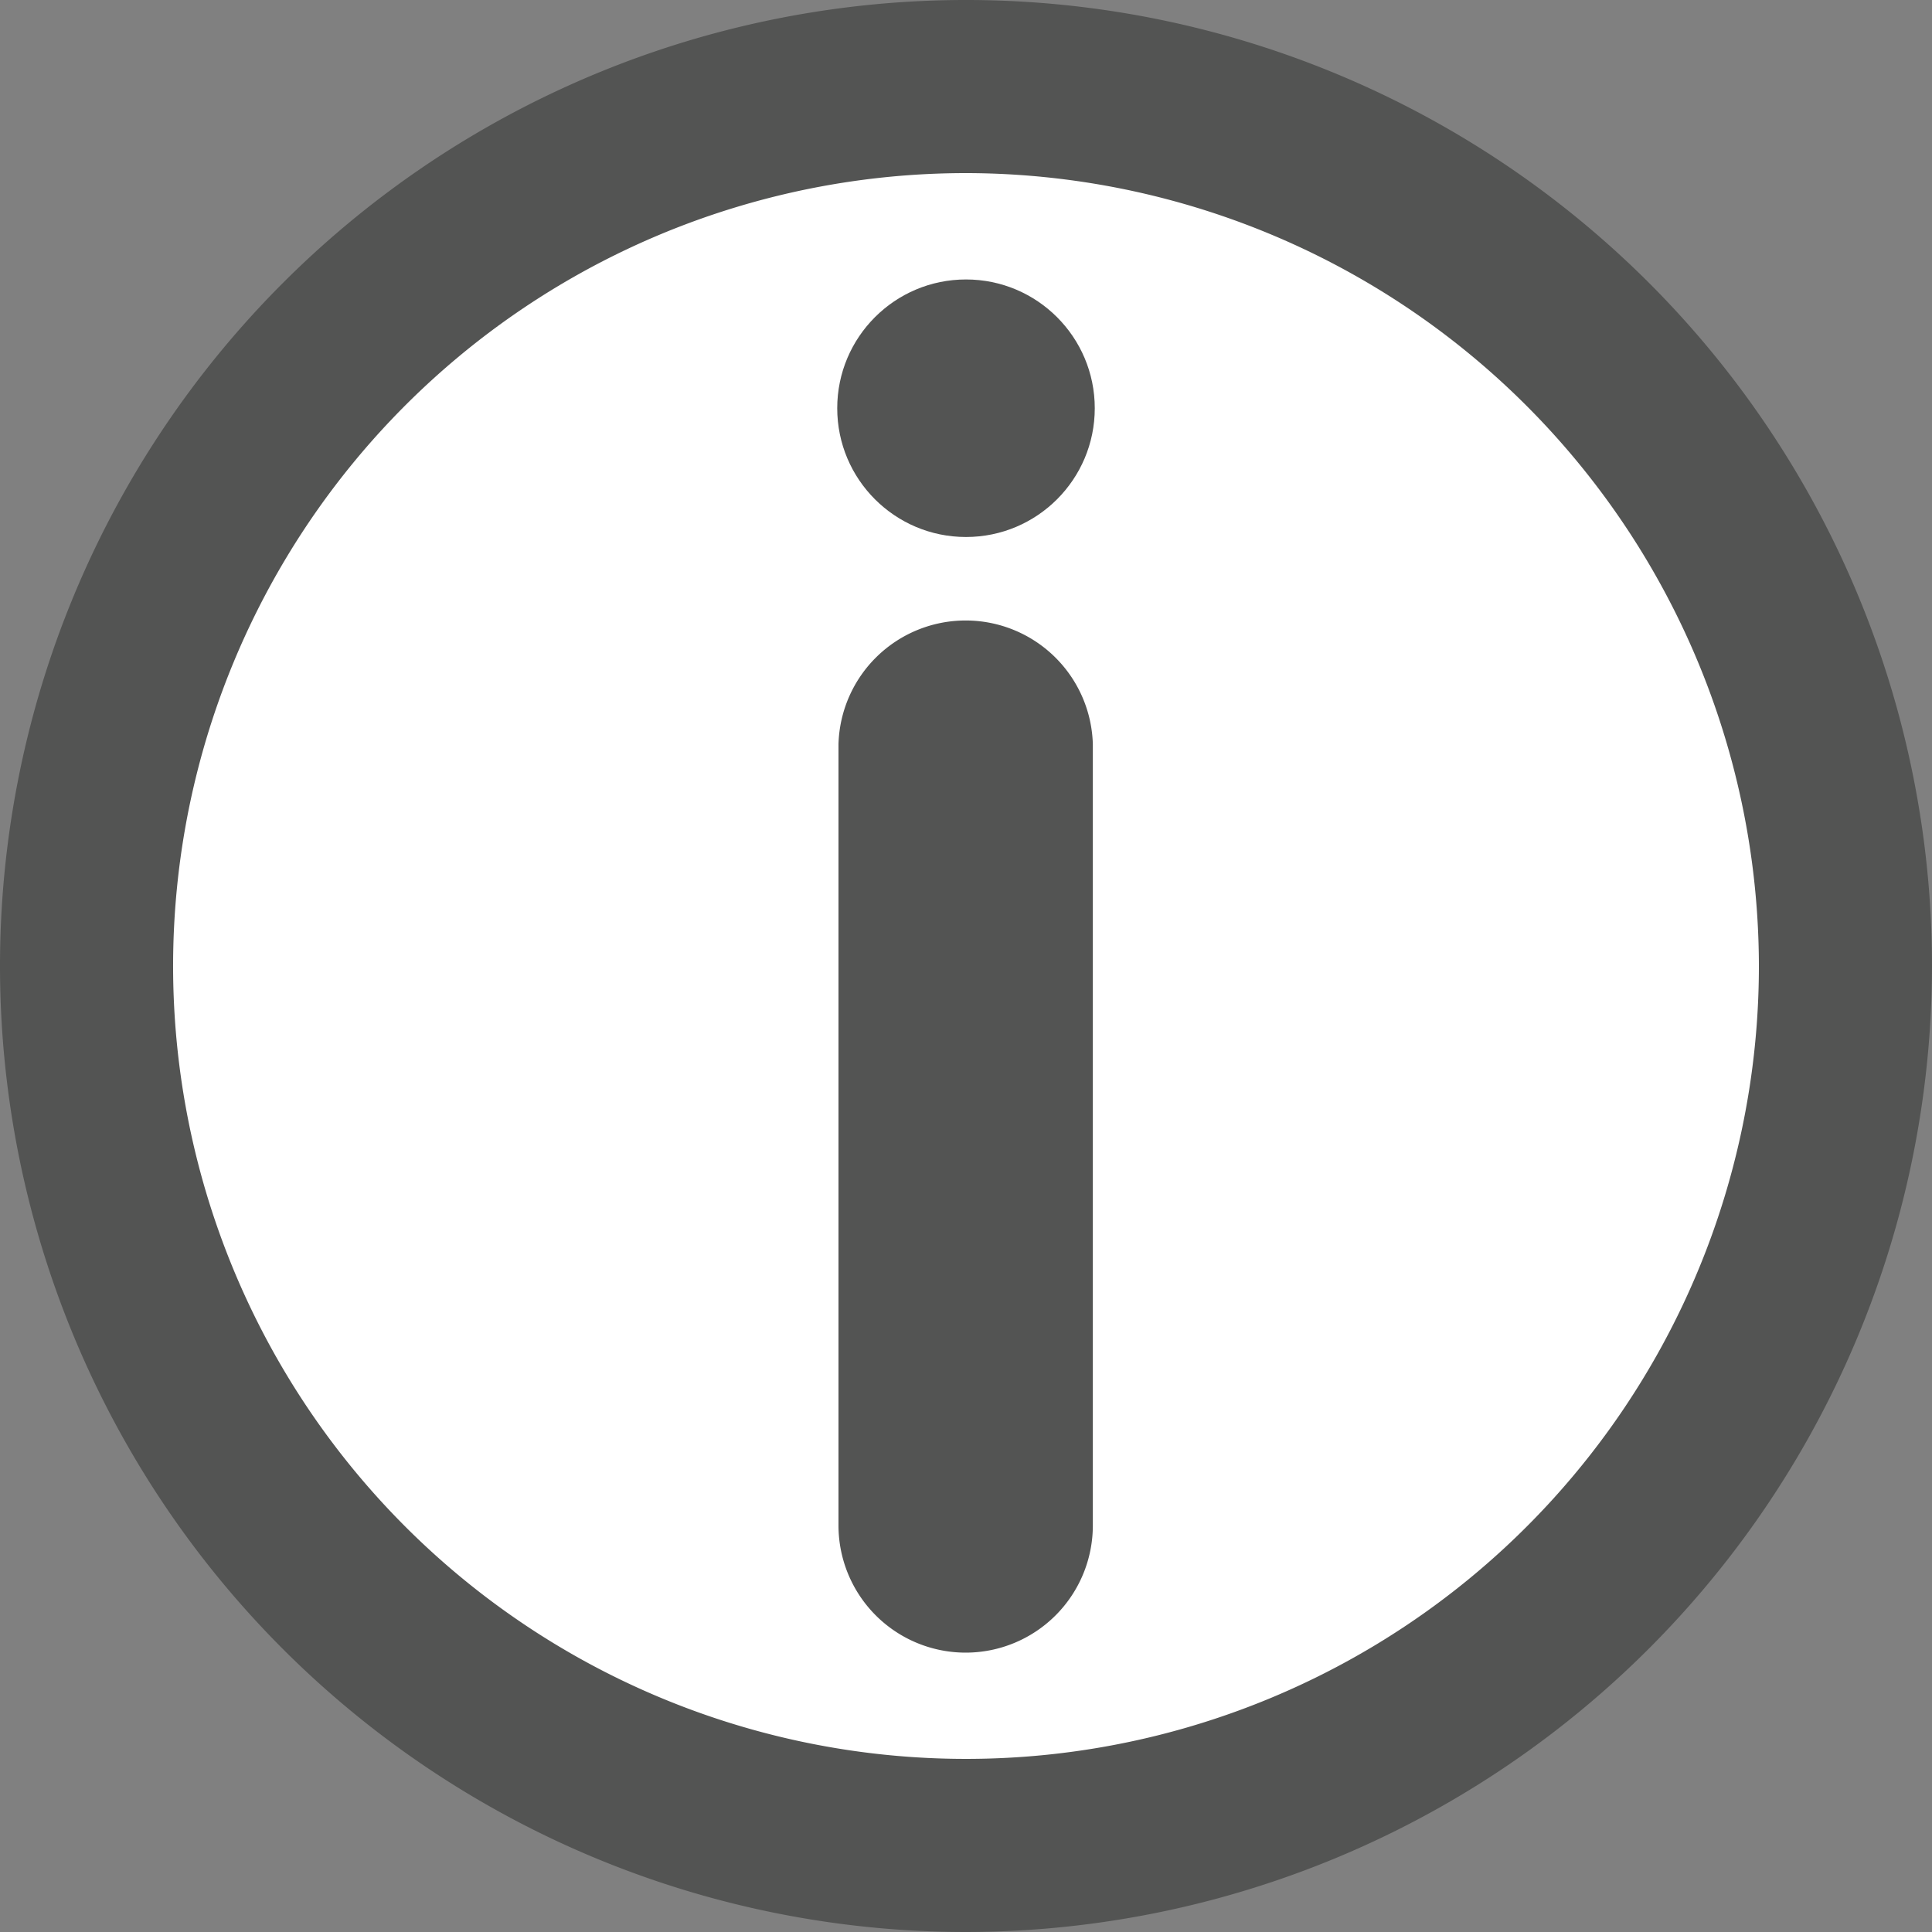
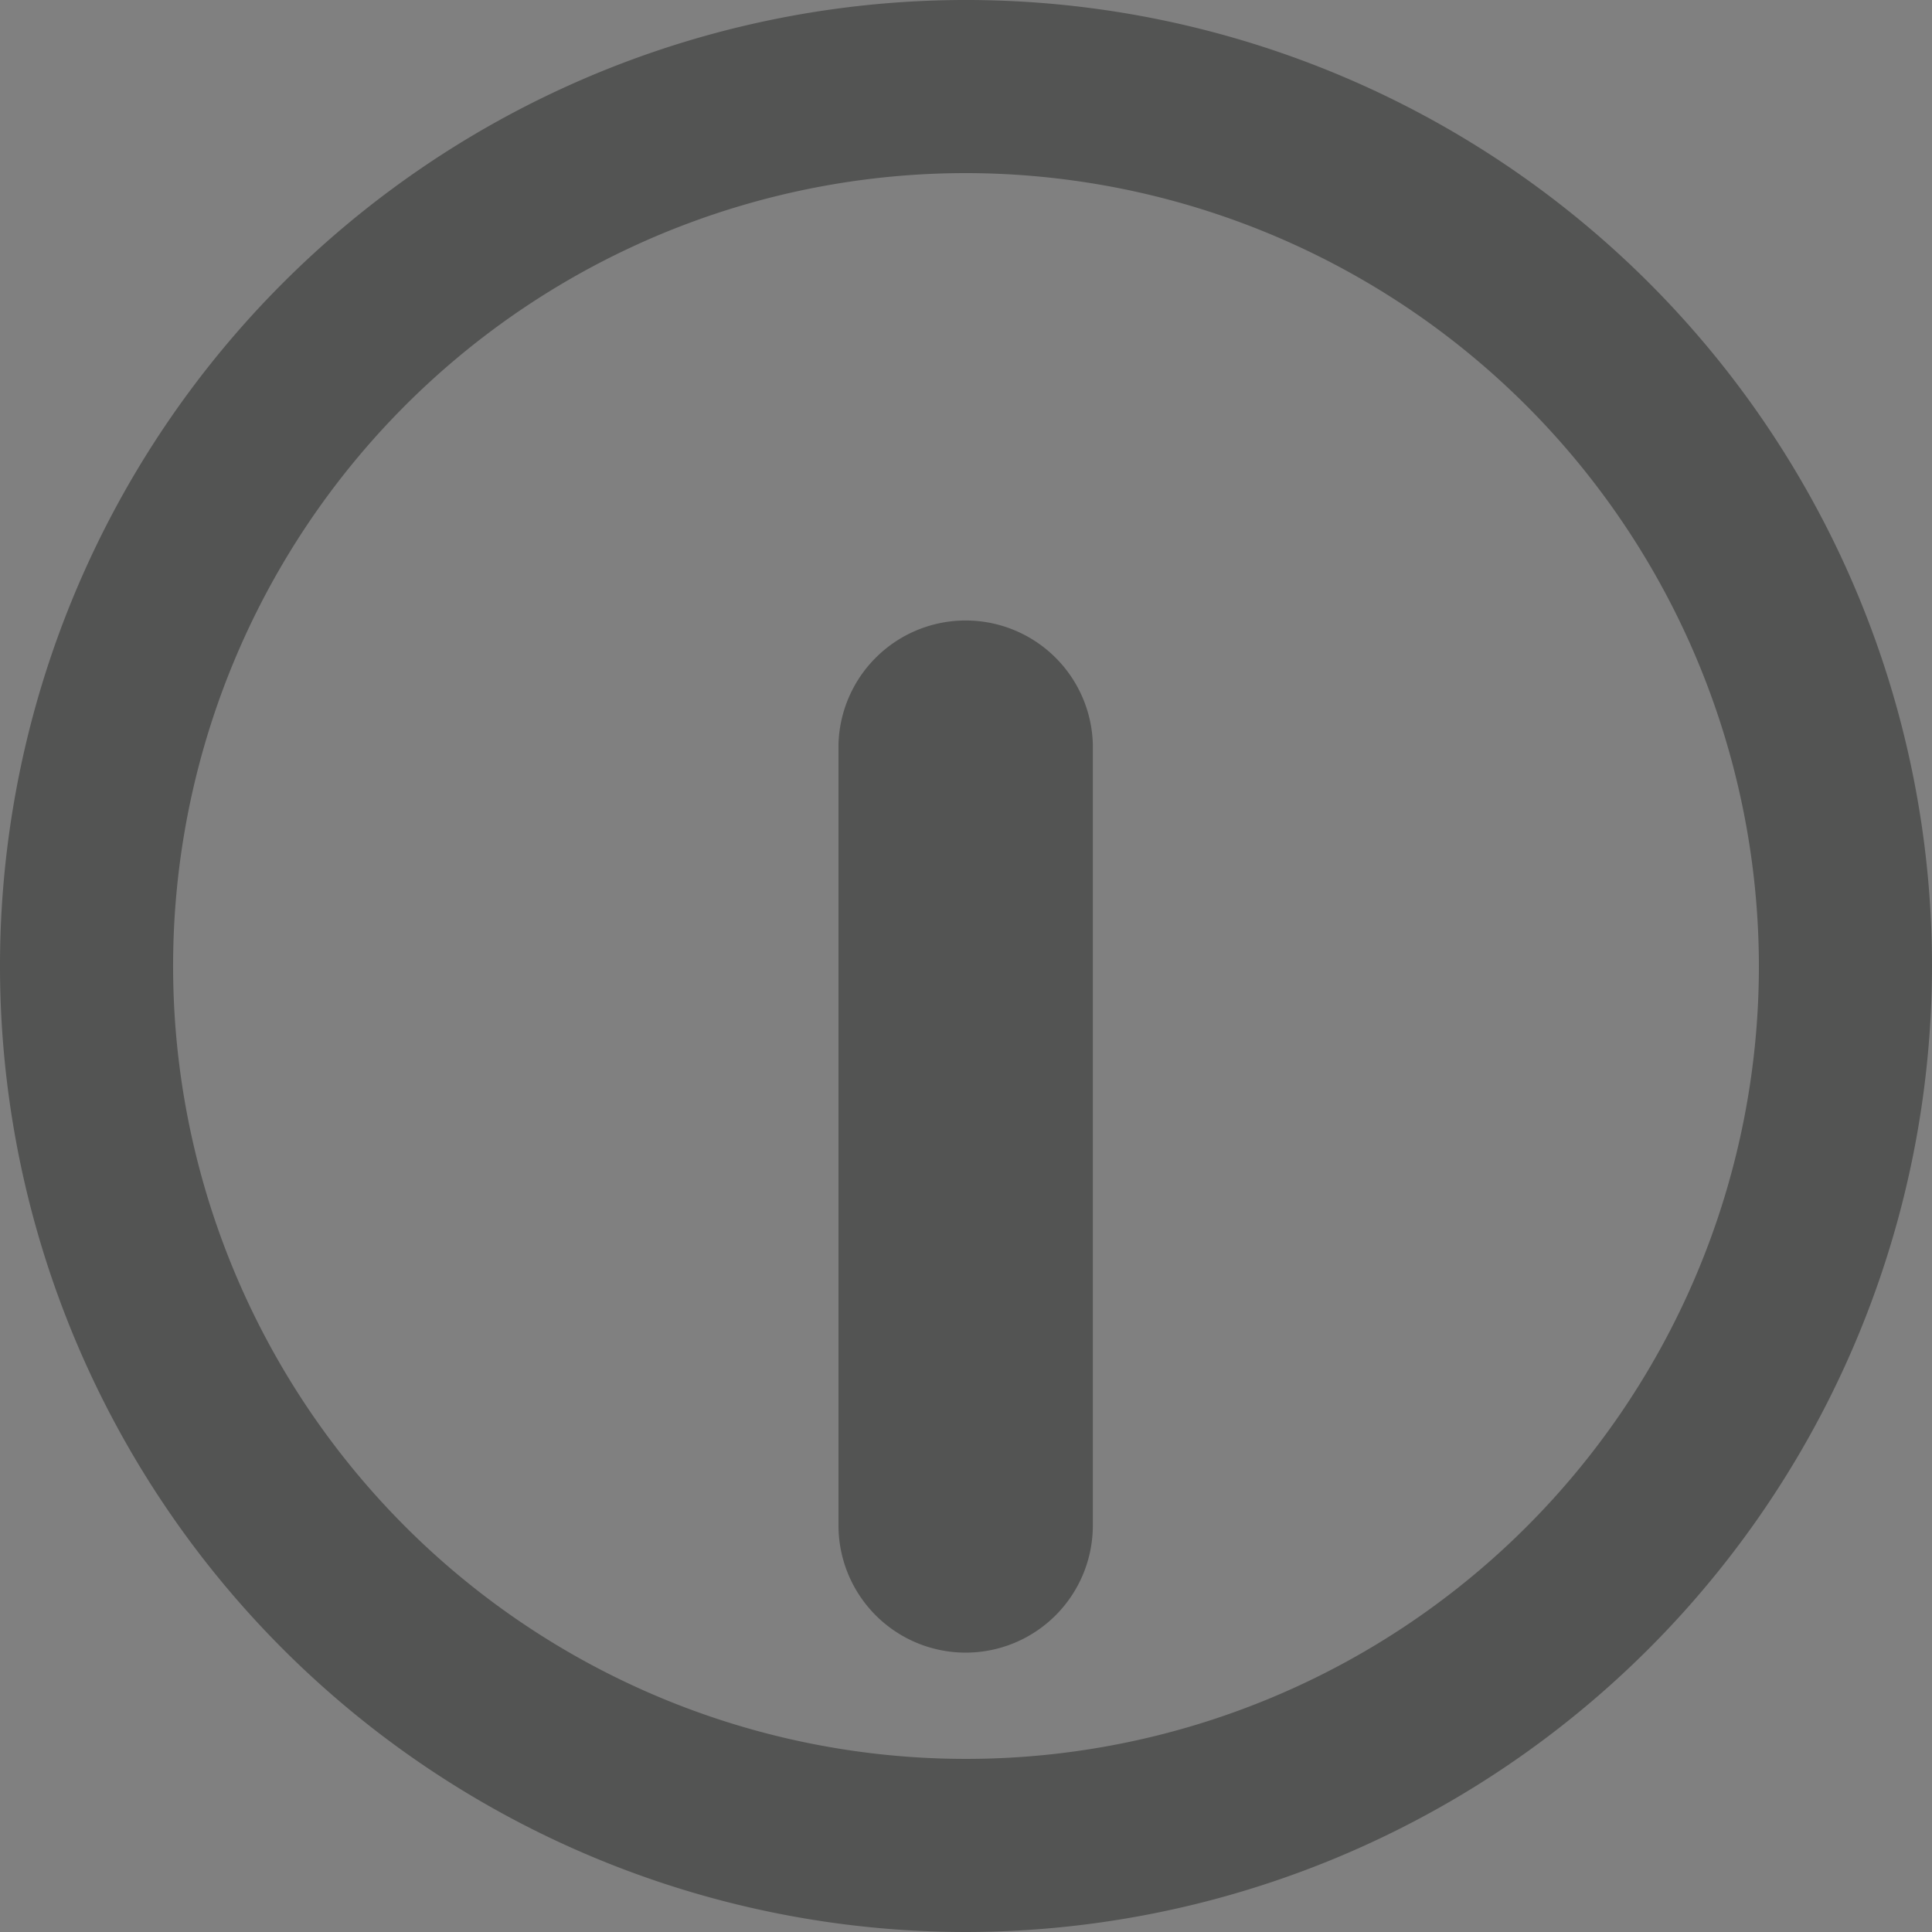
<svg xmlns="http://www.w3.org/2000/svg" width="20" height="20" viewBox="0 0 20 20">
  <rect x="0" y="0" width="20" height="20" fill="#808080" stroke="none" />
  <g transform="translate(-32 -761)">
-     <circle cx="9" cy="9" r="9" transform="translate(33 762)" fill="#fff" />
    <g transform="translate(-240.059 587.243)">
      <g transform="translate(280.726 176.65)">
        <g transform="translate(0 0)">
-           <circle cx="1.333" cy="1.333" r="1.333" fill="#535453" />
-         </g>
+           </g>
        <g transform="translate(0.016 3.495)">
          <path d="M403.8,281.844a1.317,1.317,0,0,1-1.317-1.317v-8.087a1.317,1.317,0,0,1,2.633,0v8.087A1.317,1.317,0,0,1,403.8,281.844Z" transform="translate(-402.486 -271.124)" fill="#535453" />
        </g>
      </g>
      <g transform="translate(272.059 173.757)">
        <path d="M282.059,193.757a10,10,0,1,1,10-10A10.011,10.011,0,0,1,282.059,193.757Zm0-18.208a8.208,8.208,0,1,0,8.208,8.208A8.218,8.218,0,0,0,282.059,175.549Z" transform="translate(-272.059 -173.757)" fill="#535453" />
      </g>
    </g>
  </g>
</svg>